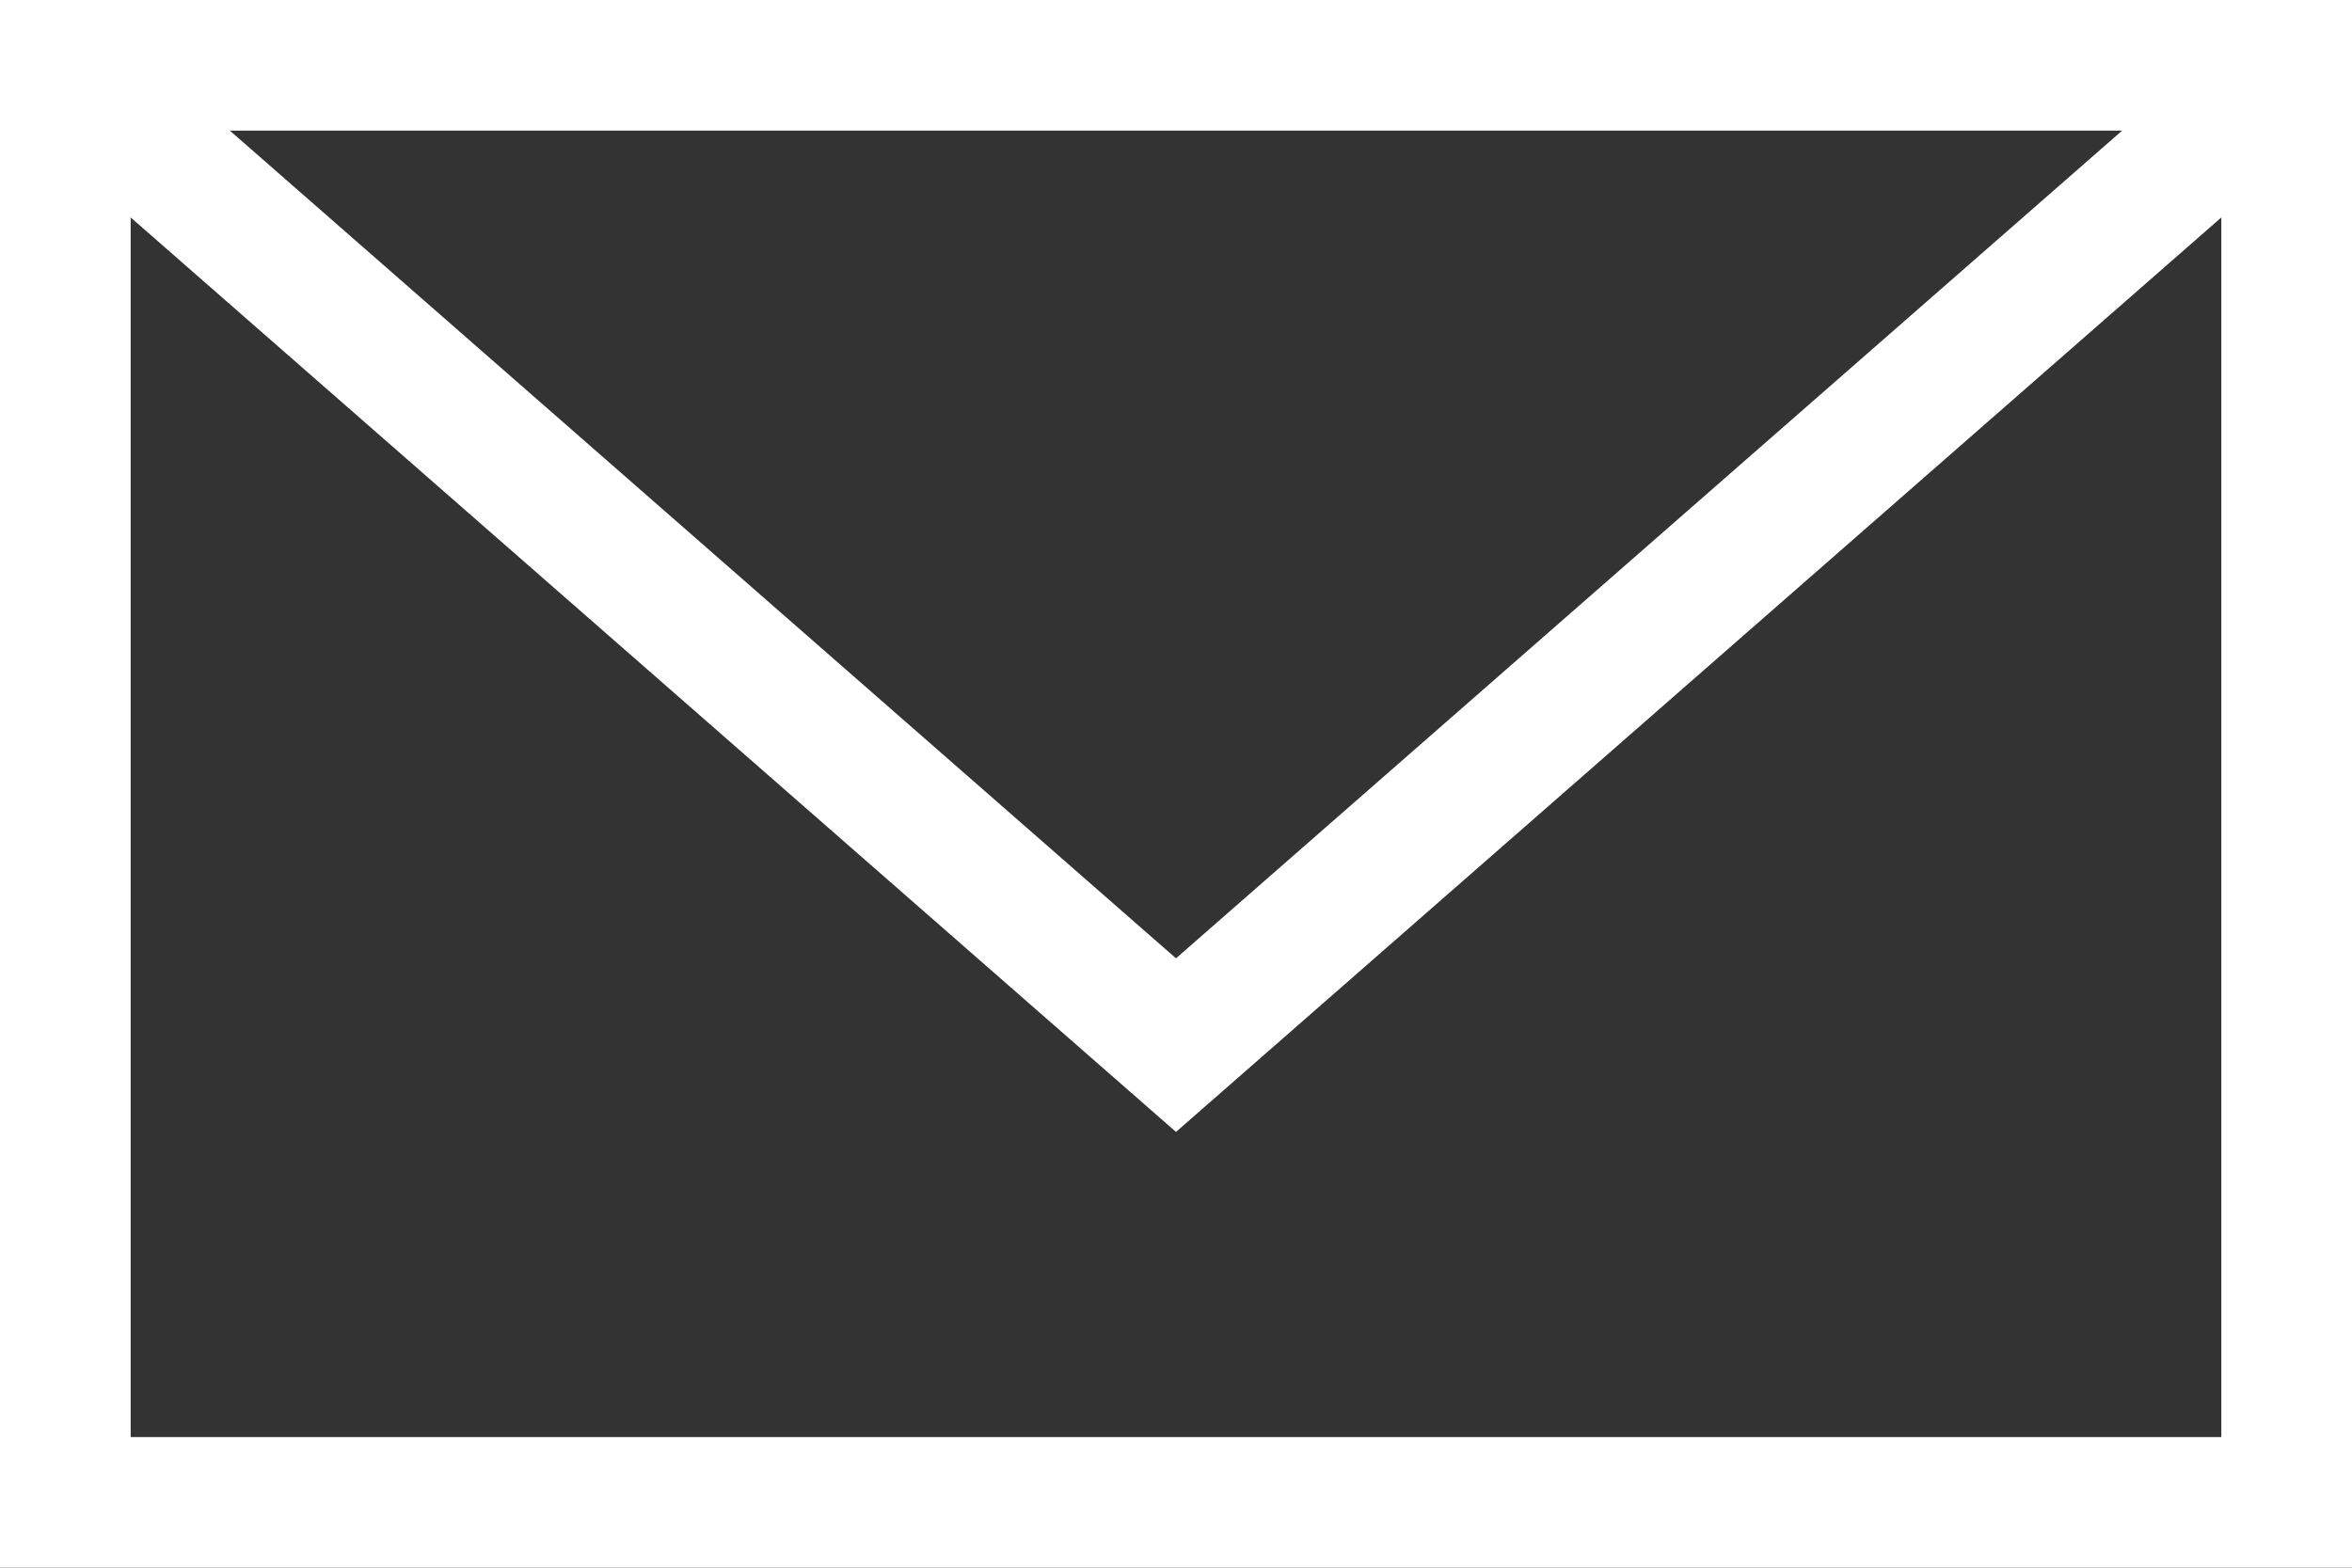
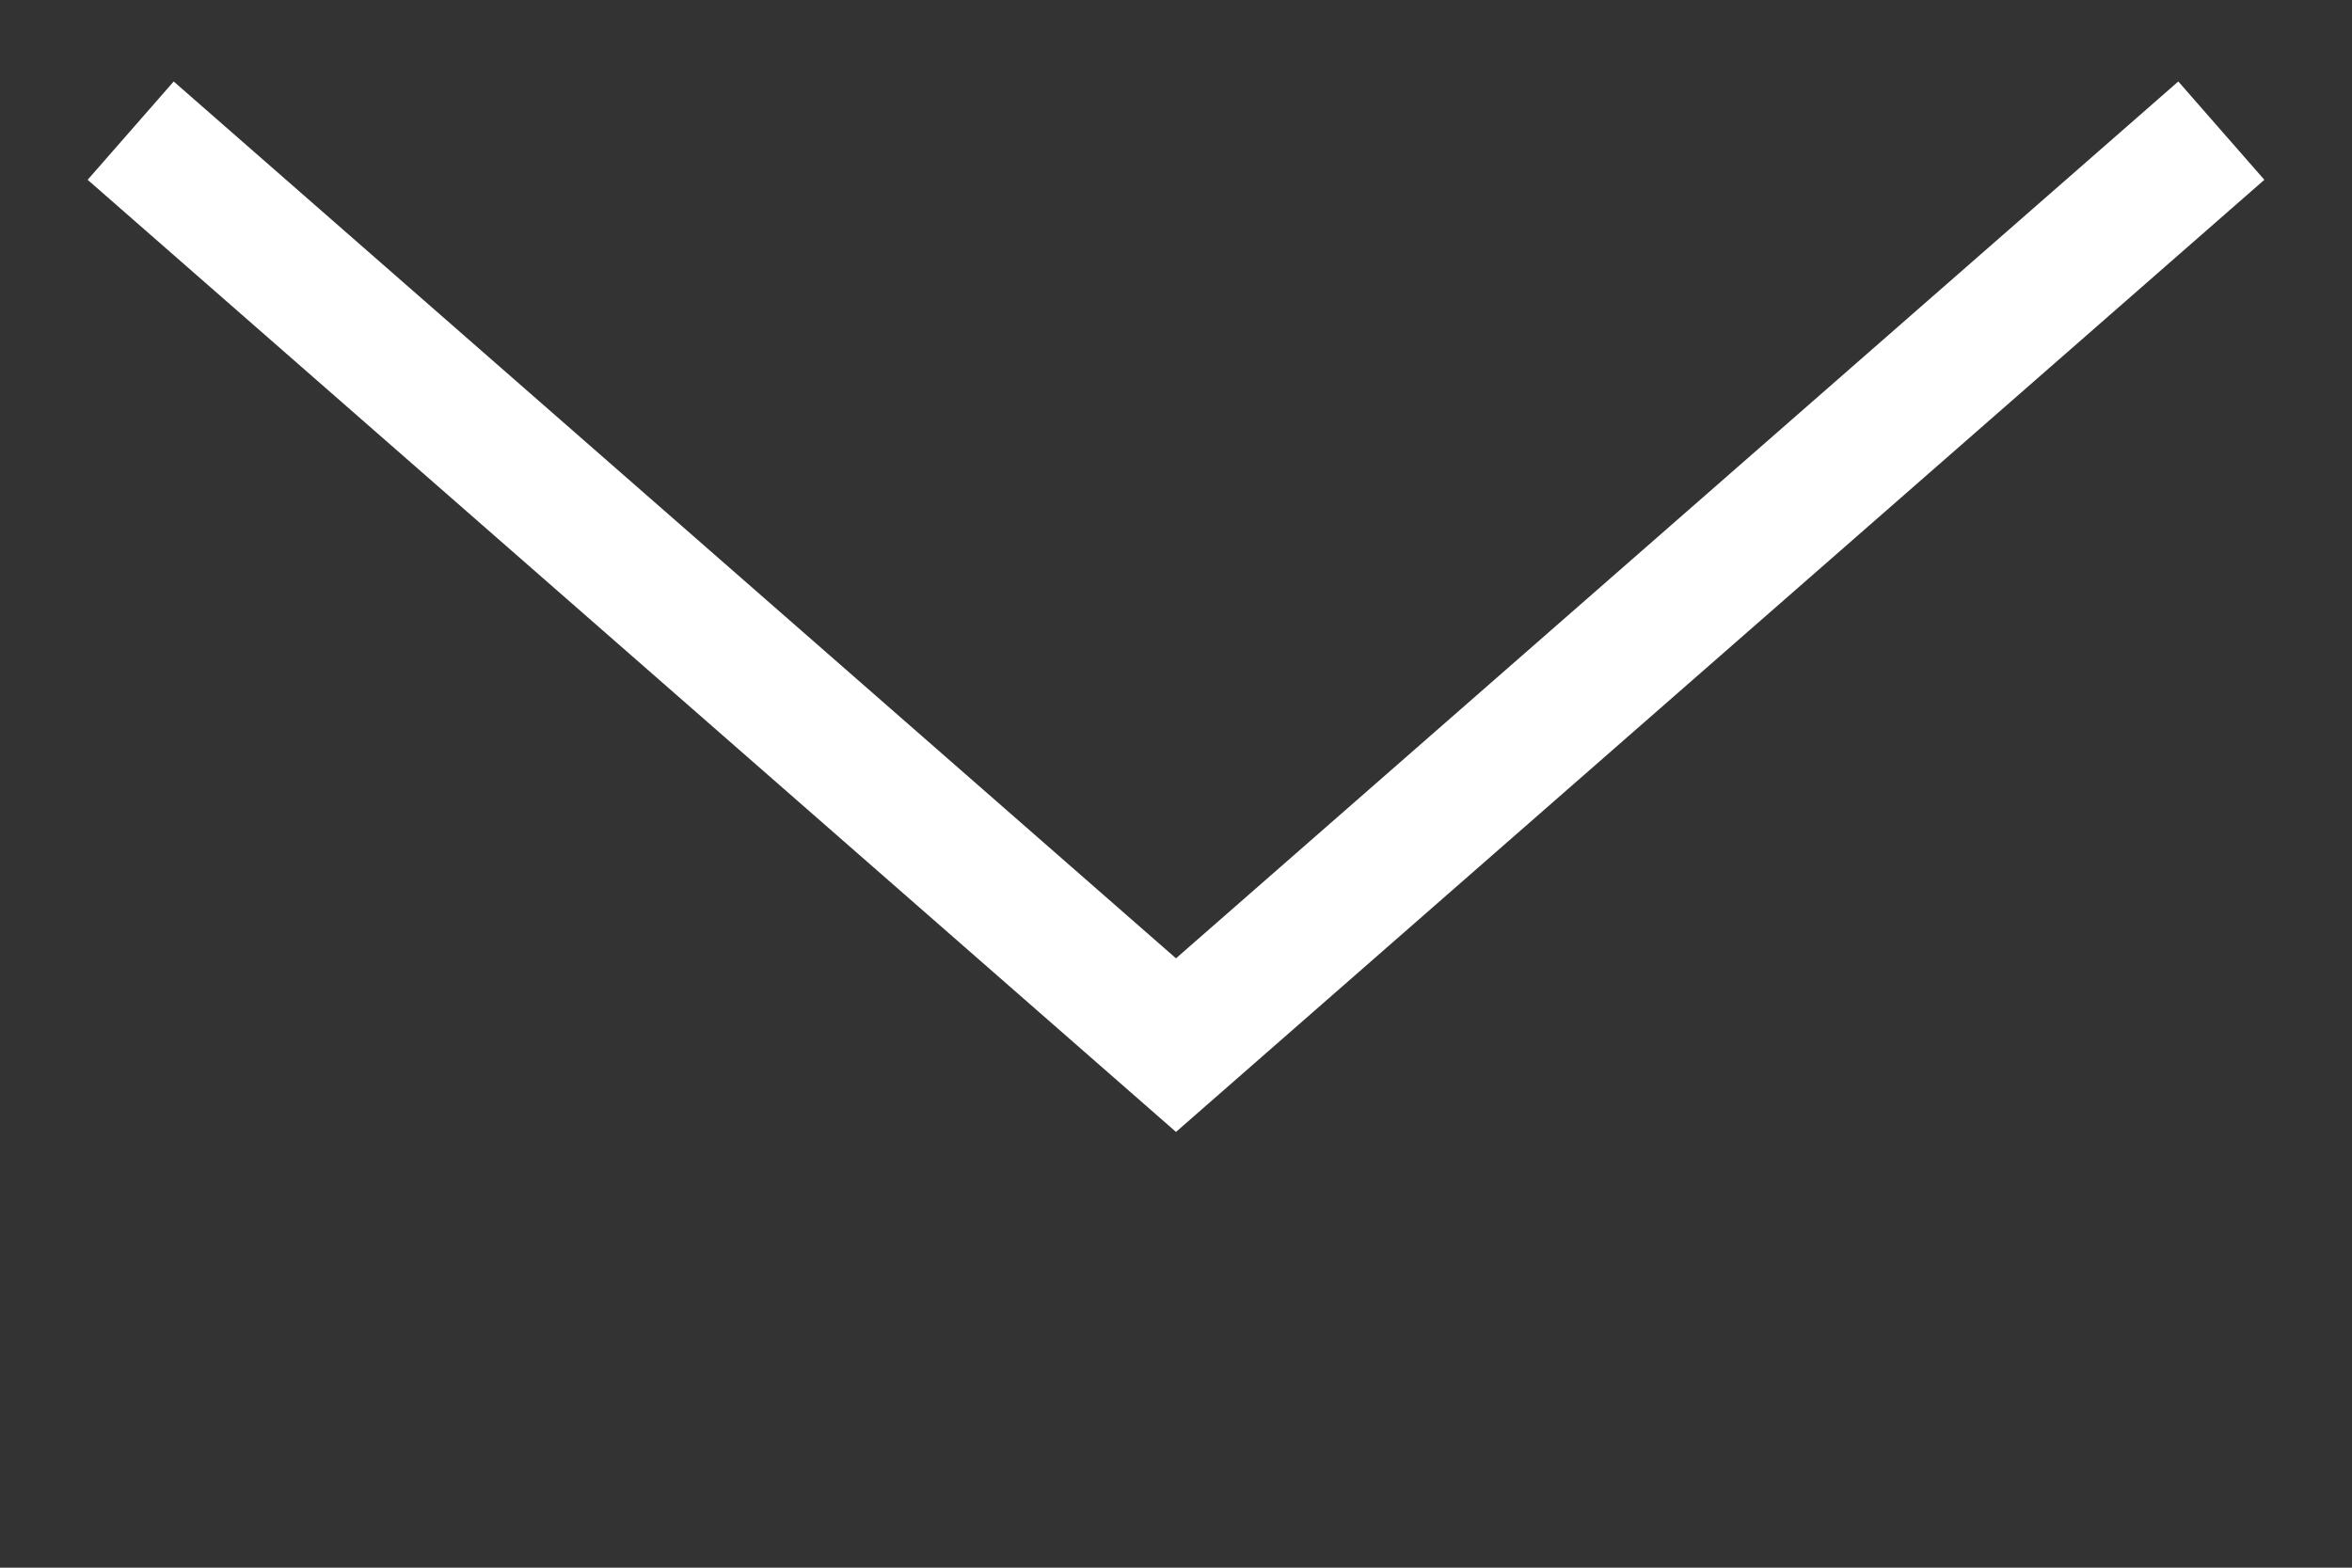
<svg xmlns="http://www.w3.org/2000/svg" width="18" height="12" viewBox="0 0 18 12" fill="none">
  <rect x="0" y="0" width="18" height="12" fill="#333333" stroke="none" />
-   <rect x="0.5" y="0.5" width="17" height="11" stroke="white" />
  <path d="M17 1L9 8L1 1" stroke="white" />
</svg>